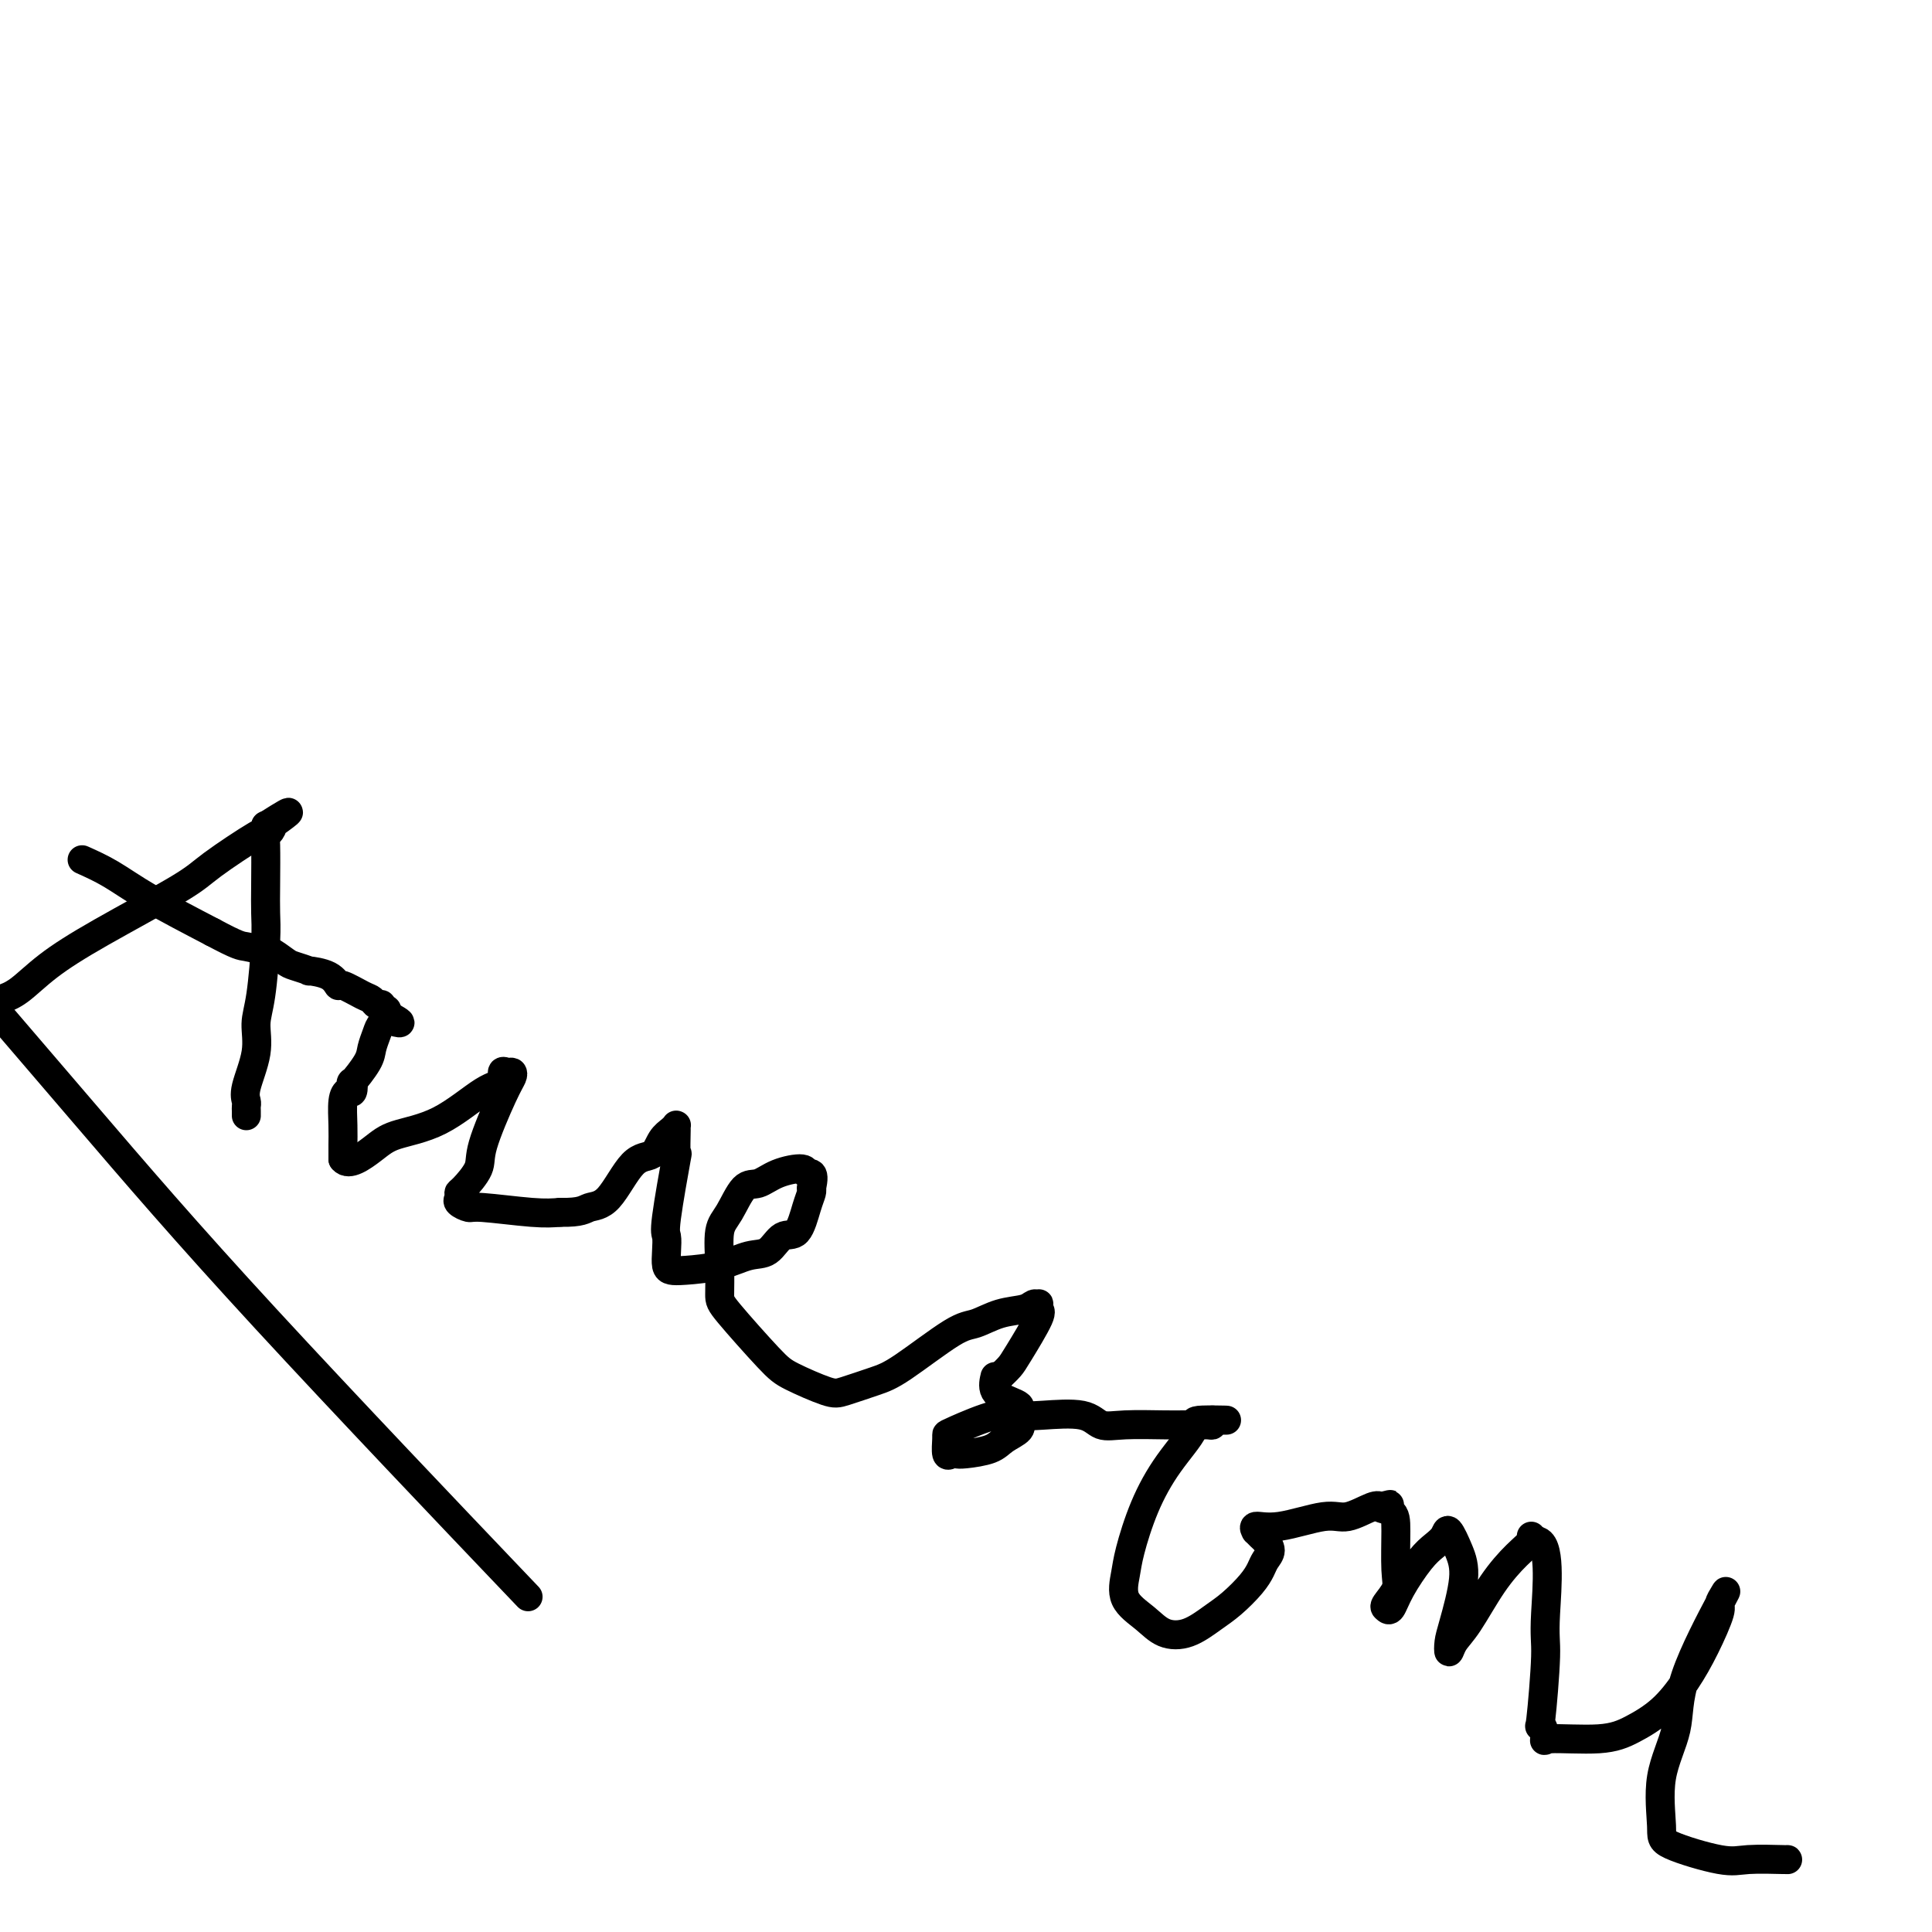
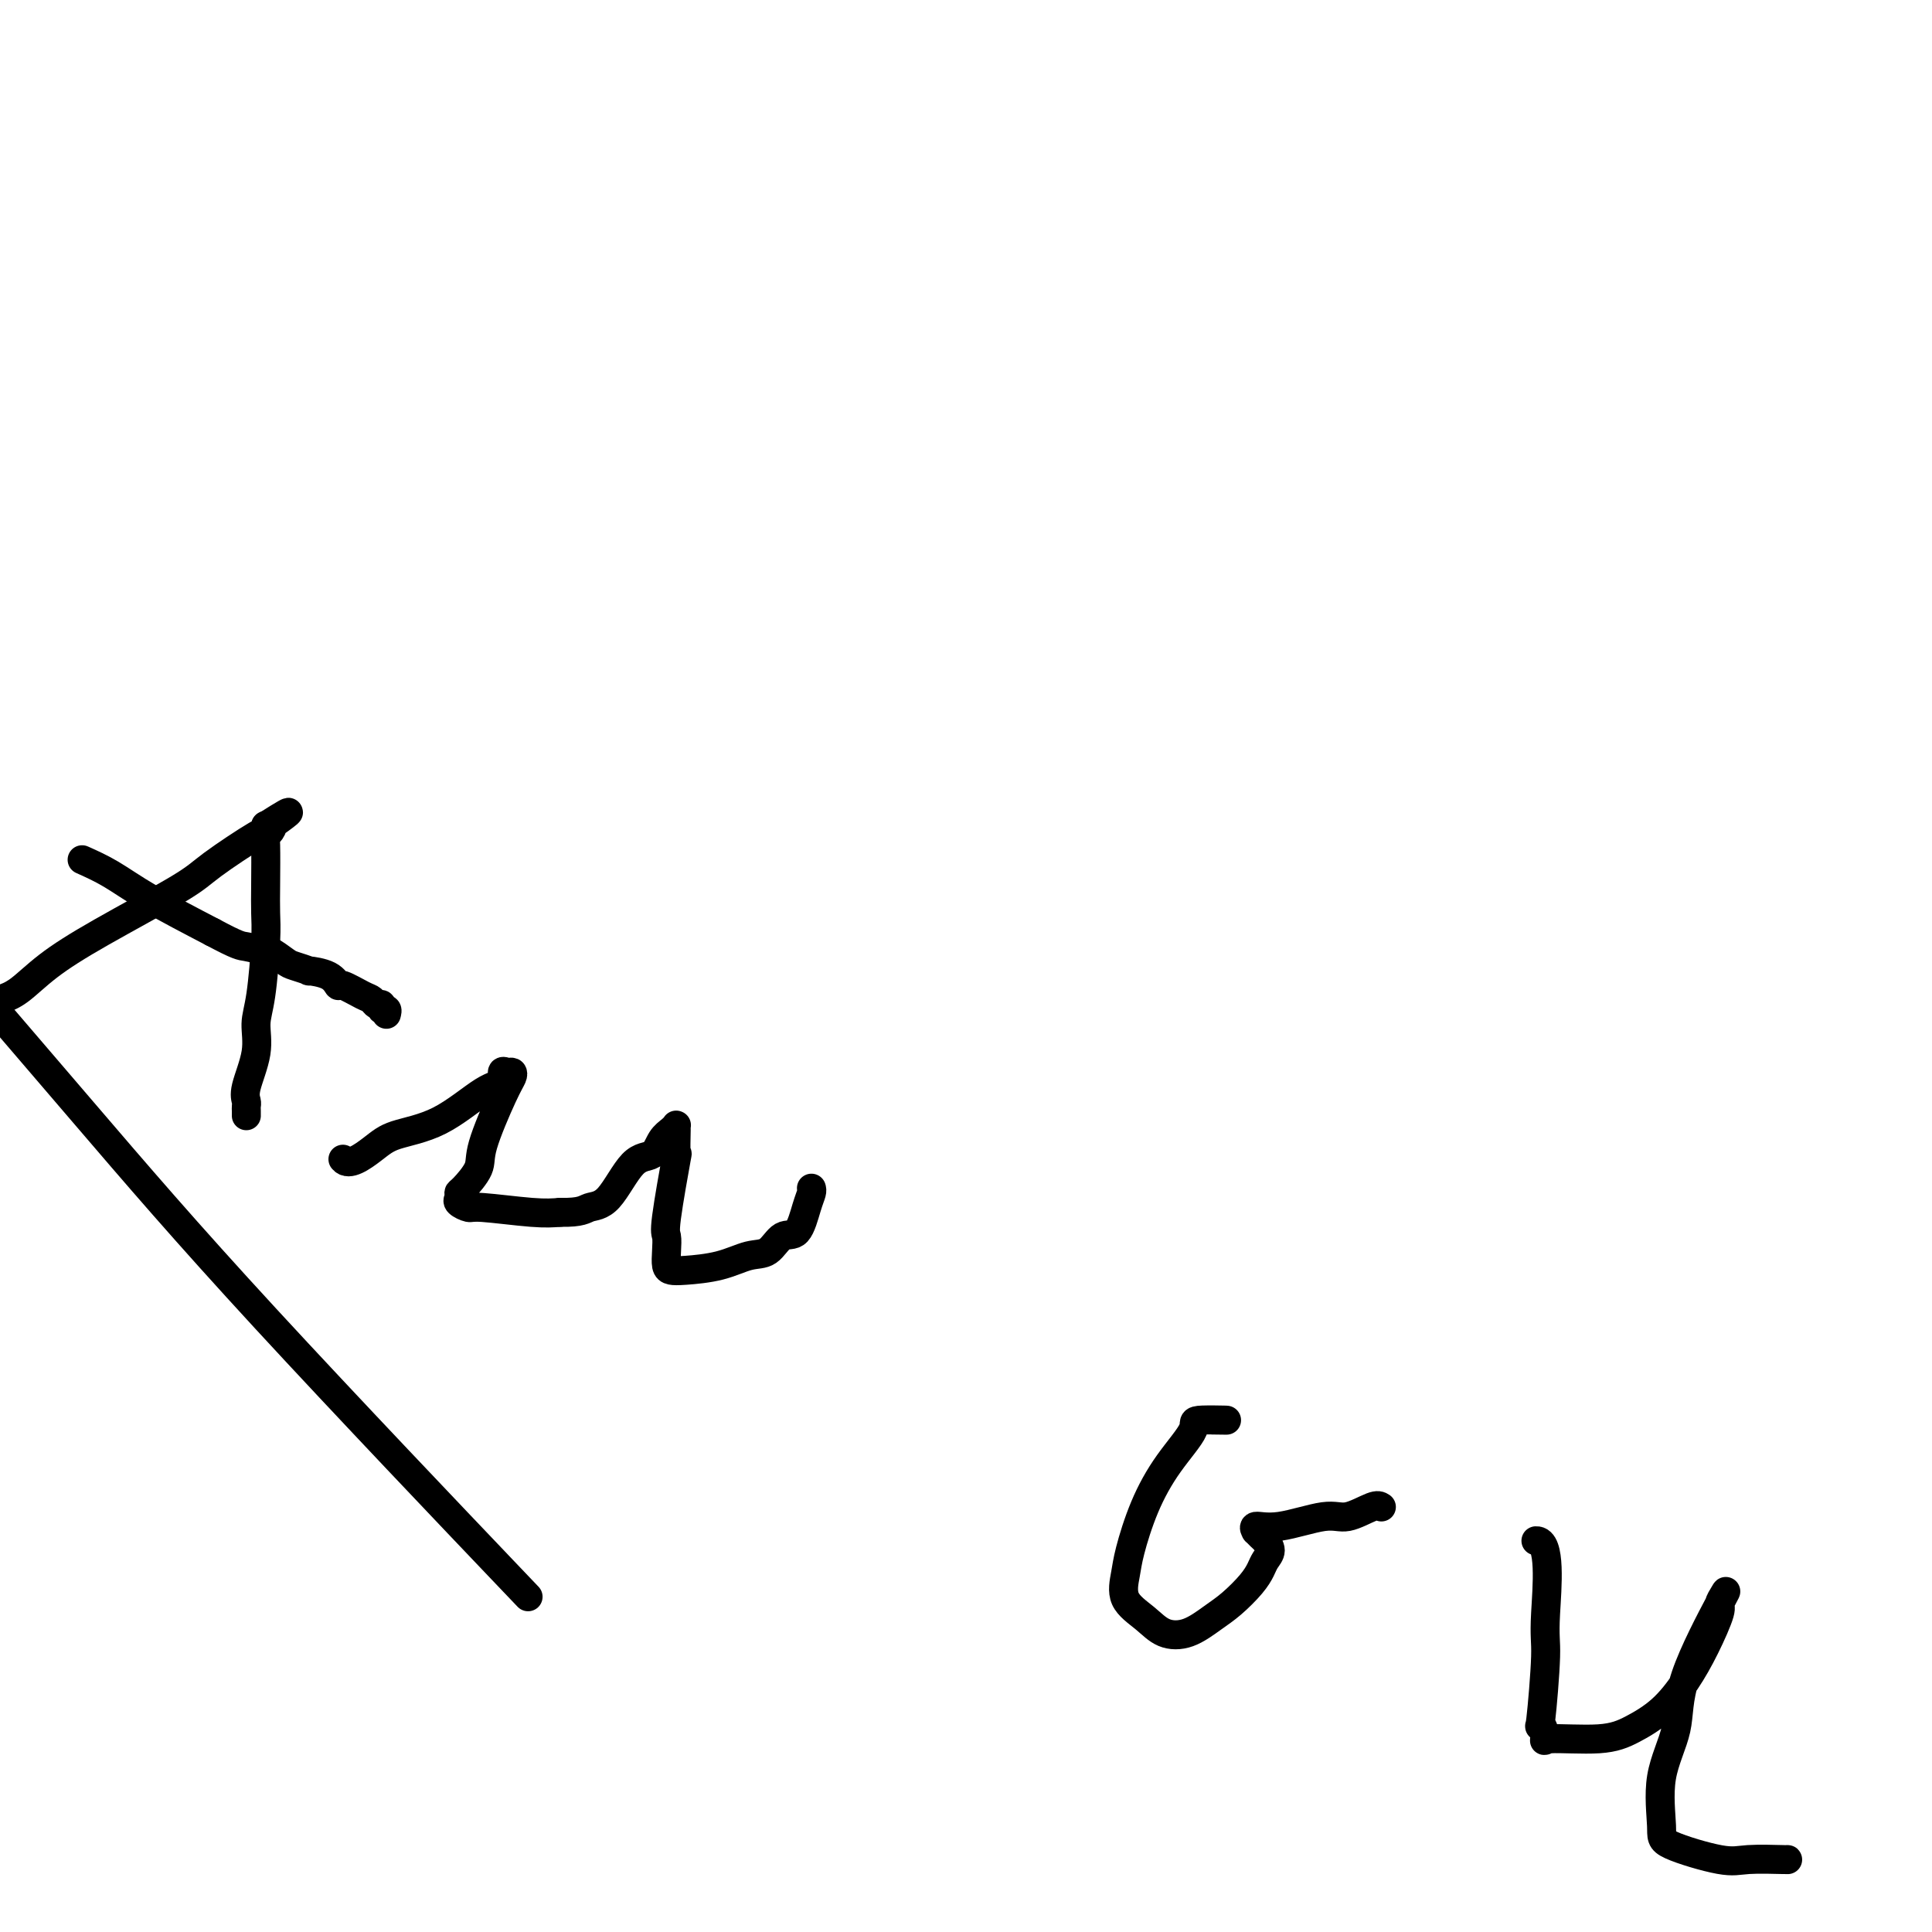
<svg xmlns="http://www.w3.org/2000/svg" viewBox="0 0 400 400" version="1.1">
  <g fill="none" stroke="#000000" stroke-width="6" stroke-linecap="round" stroke-linejoin="round">
    <path d="M104,325c4.625,4.851 9.250,9.702 0,0c-9.250,-9.702 -32.375,-33.958 -49,-52c-16.625,-18.042 -26.750,-29.869 -38,-43c-11.250,-13.131 -23.625,-27.565 -36,-42" />
    <path d="M0,207c1.225,-0.426 2.450,-0.852 4,-2c1.550,-1.148 3.424,-3.019 6,-5c2.576,-1.981 5.853,-4.071 11,-7c5.147,-2.929 12.164,-6.698 16,-9c3.836,-2.302 4.492,-3.139 7,-5c2.508,-1.861 6.868,-4.747 9,-6c2.132,-1.253 2.035,-0.872 2,-1c-0.035,-0.128 -0.010,-0.765 0,-1c0.010,-0.235 0.003,-0.067 0,0c-0.003,0.067 -0.001,0.034 0,0" />
    <path d="M55,171c8.739,-5.557 3.088,-1.450 1,0c-2.088,1.450 -0.612,0.242 0,0c0.612,-0.242 0.360,0.483 0,1c-0.360,0.517 -0.828,0.827 -1,1c-0.172,0.173 -0.049,0.209 0,2c0.049,1.791 0.023,5.338 0,8c-0.023,2.662 -0.043,4.439 0,6c0.043,1.561 0.147,2.907 0,6c-0.147,3.093 -0.547,7.932 -1,11c-0.453,3.068 -0.958,4.366 -1,6c-0.042,1.634 0.381,3.603 0,6c-0.381,2.397 -1.566,5.220 -2,7c-0.434,1.780 -0.116,2.516 0,3c0.116,0.484 0.031,0.717 0,1c-0.031,0.283 -0.008,0.615 0,1c0.008,0.385 0.002,0.824 0,1c-0.002,0.176 -0.001,0.088 0,0" />
    <path d="M17,178c1.933,0.867 3.867,1.733 6,3c2.133,1.267 4.467,2.933 8,5c3.533,2.067 8.267,4.533 13,7" />
    <path d="M44,193c5.518,2.941 5.815,2.795 7,3c1.185,0.205 3.260,0.762 4,1c0.740,0.238 0.144,0.159 0,0c-0.144,-0.159 0.164,-0.397 1,0c0.836,0.397 2.199,1.428 3,2c0.801,0.572 1.042,0.683 2,1c0.958,0.317 2.635,0.840 3,1c0.365,0.160 -0.583,-0.041 0,0c0.583,0.041 2.695,0.325 4,1c1.305,0.675 1.802,1.740 2,2c0.198,0.260 0.095,-0.285 1,0c0.905,0.285 2.816,1.401 4,2c1.184,0.599 1.642,0.682 2,1c0.358,0.318 0.618,0.873 1,1c0.382,0.127 0.886,-0.172 1,0c0.114,0.172 -0.162,0.816 0,1c0.162,0.184 0.760,-0.090 1,0c0.240,0.090 0.120,0.545 0,1" />
-     <path d="M80,210c5.556,2.867 1.447,1.534 0,1c-1.447,-0.534 -0.231,-0.269 0,0c0.231,0.269 -0.524,0.543 -1,1c-0.476,0.457 -0.674,1.097 -1,2c-0.326,0.903 -0.780,2.068 -1,3c-0.220,0.932 -0.205,1.632 -1,3c-0.795,1.368 -2.399,3.403 -3,4c-0.601,0.597 -0.200,-0.245 0,0c0.200,0.245 0.197,1.578 0,2c-0.197,0.422 -0.589,-0.066 -1,0c-0.411,0.066 -0.842,0.686 -1,2c-0.158,1.314 -0.042,3.321 0,5c0.042,1.679 0.011,3.029 0,4c-0.011,0.971 -0.003,1.563 0,2c0.003,0.437 0.002,0.718 0,1" />
    <path d="M71,240c1.167,1.561 4.086,-0.536 6,-2c1.914,-1.464 2.824,-2.295 5,-3c2.176,-0.705 5.619,-1.285 9,-3c3.381,-1.715 6.699,-4.565 9,-6c2.301,-1.435 3.584,-1.454 4,-2c0.416,-0.546 -0.036,-1.618 0,-2c0.036,-0.382 0.559,-0.072 1,0c0.441,0.072 0.800,-0.092 1,0c0.200,0.092 0.239,0.442 0,1c-0.239,0.558 -0.758,1.326 -2,4c-1.242,2.674 -3.208,7.256 -4,10c-0.792,2.744 -0.410,3.652 -1,5c-0.590,1.348 -2.151,3.136 -3,4c-0.849,0.864 -0.985,0.805 -1,1c-0.015,0.195 0.091,0.644 0,1c-0.091,0.356 -0.381,0.617 0,1c0.381,0.383 1.432,0.886 2,1c0.568,0.114 0.653,-0.162 3,0c2.347,0.162 6.956,0.760 10,1c3.044,0.240 4.522,0.120 6,0" />
    <path d="M116,251c4.431,0.096 5.007,-0.663 6,-1c0.993,-0.337 2.402,-0.251 4,-2c1.598,-1.749 3.385,-5.334 5,-7c1.615,-1.666 3.060,-1.413 4,-2c0.940,-0.587 1.376,-2.016 2,-3c0.624,-0.984 1.434,-1.525 2,-2c0.566,-0.475 0.886,-0.885 1,-1c0.114,-0.115 0.023,0.064 0,0c-0.023,-0.064 0.022,-0.369 0,1c-0.022,1.369 -0.111,4.414 0,5c0.111,0.586 0.421,-1.286 0,1c-0.421,2.286 -1.575,8.732 -2,12c-0.425,3.268 -0.122,3.360 0,4c0.122,0.640 0.064,1.830 0,3c-0.064,1.170 -0.135,2.320 0,3c0.135,0.680 0.476,0.889 1,1c0.524,0.111 1.231,0.123 3,0c1.769,-0.123 4.599,-0.383 7,-1c2.401,-0.617 4.373,-1.593 6,-2c1.627,-0.407 2.909,-0.245 4,-1c1.091,-0.755 1.991,-2.426 3,-3c1.009,-0.574 2.126,-0.051 3,-1c0.874,-0.949 1.505,-3.371 2,-5c0.495,-1.629 0.856,-2.465 1,-3c0.144,-0.535 0.072,-0.767 0,-1" />
-     <path d="M168,246c0.526,-2.090 0.342,-2.815 0,-3c-0.342,-0.185 -0.843,0.170 -1,0c-0.157,-0.170 0.029,-0.867 -1,-1c-1.029,-0.133 -3.274,0.296 -5,1c-1.726,0.704 -2.932,1.684 -4,2c-1.068,0.316 -1.999,-0.032 -3,1c-1.001,1.032 -2.072,3.442 -3,5c-0.928,1.558 -1.714,2.262 -2,4c-0.286,1.738 -0.072,4.509 0,7c0.072,2.491 0.001,4.703 0,6c-0.001,1.297 0.069,1.680 2,4c1.931,2.320 5.724,6.577 8,9c2.276,2.423 3.036,3.013 5,4c1.964,0.987 5.130,2.373 7,3c1.870,0.627 2.442,0.495 4,0c1.558,-0.495 4.102,-1.355 6,-2c1.898,-0.645 3.149,-1.076 6,-3c2.851,-1.924 7.303,-5.343 10,-7c2.697,-1.657 3.641,-1.554 5,-2c1.359,-0.446 3.135,-1.441 5,-2c1.865,-0.559 3.819,-0.682 5,-1c1.181,-0.318 1.588,-0.830 2,-1c0.412,-0.170 0.829,0.003 1,0c0.171,-0.003 0.096,-0.181 0,0c-0.096,0.181 -0.214,0.720 0,1c0.214,0.280 0.758,0.302 0,2c-0.758,1.698 -2.820,5.073 -4,7c-1.180,1.927 -1.480,2.408 -2,3c-0.520,0.592 -1.260,1.296 -2,2" />
-     <path d="M207,285c-1.475,2.362 -1.162,0.765 -1,0c0.162,-0.765 0.173,-0.700 0,0c-0.173,0.700 -0.530,2.036 0,3c0.530,0.964 1.949,1.557 3,2c1.051,0.443 1.736,0.737 2,1c0.264,0.263 0.106,0.494 0,1c-0.106,0.506 -0.161,1.288 0,2c0.161,0.712 0.538,1.354 0,2c-0.538,0.646 -1.989,1.297 -3,2c-1.011,0.703 -1.581,1.459 -3,2c-1.419,0.541 -3.687,0.867 -5,1c-1.313,0.133 -1.673,0.074 -2,0c-0.327,-0.074 -0.623,-0.164 -1,0c-0.377,0.164 -0.835,0.583 -1,0c-0.165,-0.583 -0.036,-2.167 0,-3c0.036,-0.833 -0.021,-0.916 0,-1c0.021,-0.084 0.120,-0.168 2,-1c1.880,-0.832 5.541,-2.412 8,-3c2.459,-0.588 3.714,-0.186 5,0c1.286,0.186 2.602,0.155 5,0c2.398,-0.155 5.878,-0.434 8,0c2.122,0.434 2.885,1.580 4,2c1.115,0.420 2.582,0.112 5,0c2.418,-0.112 5.786,-0.029 8,0c2.214,0.029 3.273,0.005 4,0c0.727,-0.005 1.123,0.009 2,0c0.877,-0.009 2.236,-0.041 3,0c0.764,0.041 0.933,0.155 1,0c0.067,-0.155 0.034,-0.577 0,-1" />
    <path d="M251,294c6.567,0.117 0.485,-0.090 -2,0c-2.485,0.090 -1.373,0.476 -2,2c-0.627,1.524 -2.994,4.186 -5,7c-2.006,2.814 -3.650,5.782 -5,9c-1.350,3.218 -2.407,6.687 -3,9c-0.593,2.313 -0.722,3.470 -1,5c-0.278,1.530 -0.703,3.434 0,5c0.703,1.566 2.536,2.794 4,4c1.464,1.206 2.559,2.391 4,3c1.441,0.609 3.226,0.640 5,0c1.774,-0.640 3.536,-1.953 5,-3c1.464,-1.047 2.632,-1.827 4,-3c1.368,-1.173 2.938,-2.738 4,-4c1.062,-1.262 1.616,-2.222 2,-3c0.384,-0.778 0.596,-1.375 1,-2c0.404,-0.625 0.999,-1.276 1,-2c0.001,-0.724 -0.591,-1.519 -1,-2c-0.409,-0.481 -0.635,-0.649 -1,-1c-0.365,-0.351 -0.870,-0.887 -1,-1c-0.130,-0.113 0.116,0.196 0,0c-0.116,-0.196 -0.592,-0.897 0,-1c0.592,-0.103 2.253,0.392 5,0c2.747,-0.392 6.582,-1.672 9,-2c2.418,-0.328 3.420,0.296 5,0c1.580,-0.296 3.737,-1.513 5,-2c1.263,-0.487 1.631,-0.243 2,0" />
-     <path d="M286,312c3.763,-0.955 0.671,-0.342 0,0c-0.671,0.342 1.081,0.414 2,1c0.919,0.586 1.006,1.687 1,4c-0.006,2.313 -0.104,5.838 0,8c0.104,2.162 0.410,2.962 0,4c-0.410,1.038 -1.537,2.314 -2,3c-0.463,0.686 -0.262,0.780 0,1c0.262,0.220 0.585,0.565 1,0c0.415,-0.565 0.922,-2.039 2,-4c1.078,-1.961 2.726,-4.409 4,-6c1.274,-1.591 2.175,-2.325 3,-3c0.825,-0.675 1.573,-1.293 2,-2c0.427,-0.707 0.531,-1.505 1,-1c0.469,0.505 1.302,2.312 2,4c0.698,1.688 1.261,3.256 1,6c-0.261,2.744 -1.344,6.664 -2,9c-0.656,2.336 -0.883,3.088 -1,4c-0.117,0.912 -0.125,1.983 0,2c0.125,0.017 0.381,-1.021 1,-2c0.619,-0.979 1.601,-1.899 3,-4c1.399,-2.101 3.215,-5.383 5,-8c1.785,-2.617 3.540,-4.567 5,-6c1.460,-1.433 2.624,-2.347 3,-3c0.376,-0.653 -0.035,-1.044 0,-1c0.035,0.044 0.518,0.522 1,1" />
    <path d="M318,319c3.223,-0.187 2.280,9.846 2,15c-0.280,5.154 0.102,5.429 0,9c-0.102,3.571 -0.689,10.436 -1,13c-0.311,2.564 -0.346,0.826 0,1c0.346,0.174 1.074,2.261 1,3c-0.074,0.739 -0.950,0.132 1,0c1.950,-0.132 6.727,0.211 10,0c3.273,-0.211 5.042,-0.978 7,-2c1.958,-1.022 4.103,-2.300 6,-4c1.897,-1.700 3.545,-3.821 5,-6c1.455,-2.179 2.719,-4.417 4,-7c1.281,-2.583 2.581,-5.510 3,-7c0.419,-1.490 -0.042,-1.543 0,-2c0.042,-0.457 0.588,-1.317 1,-2c0.412,-0.683 0.689,-1.189 -1,2c-1.689,3.189 -5.344,10.075 -7,15c-1.656,4.925 -1.314,7.891 -2,11c-0.686,3.109 -2.400,6.360 -3,10c-0.600,3.640 -0.087,7.669 0,10c0.087,2.331 -0.254,2.964 2,4c2.254,1.036 7.101,2.474 10,3c2.899,0.526 3.849,0.141 6,0c2.151,-0.141 5.502,-0.038 7,0c1.498,0.038 1.142,0.011 1,0c-0.142,-0.011 -0.071,-0.005 0,0" />
  </g>
</svg>